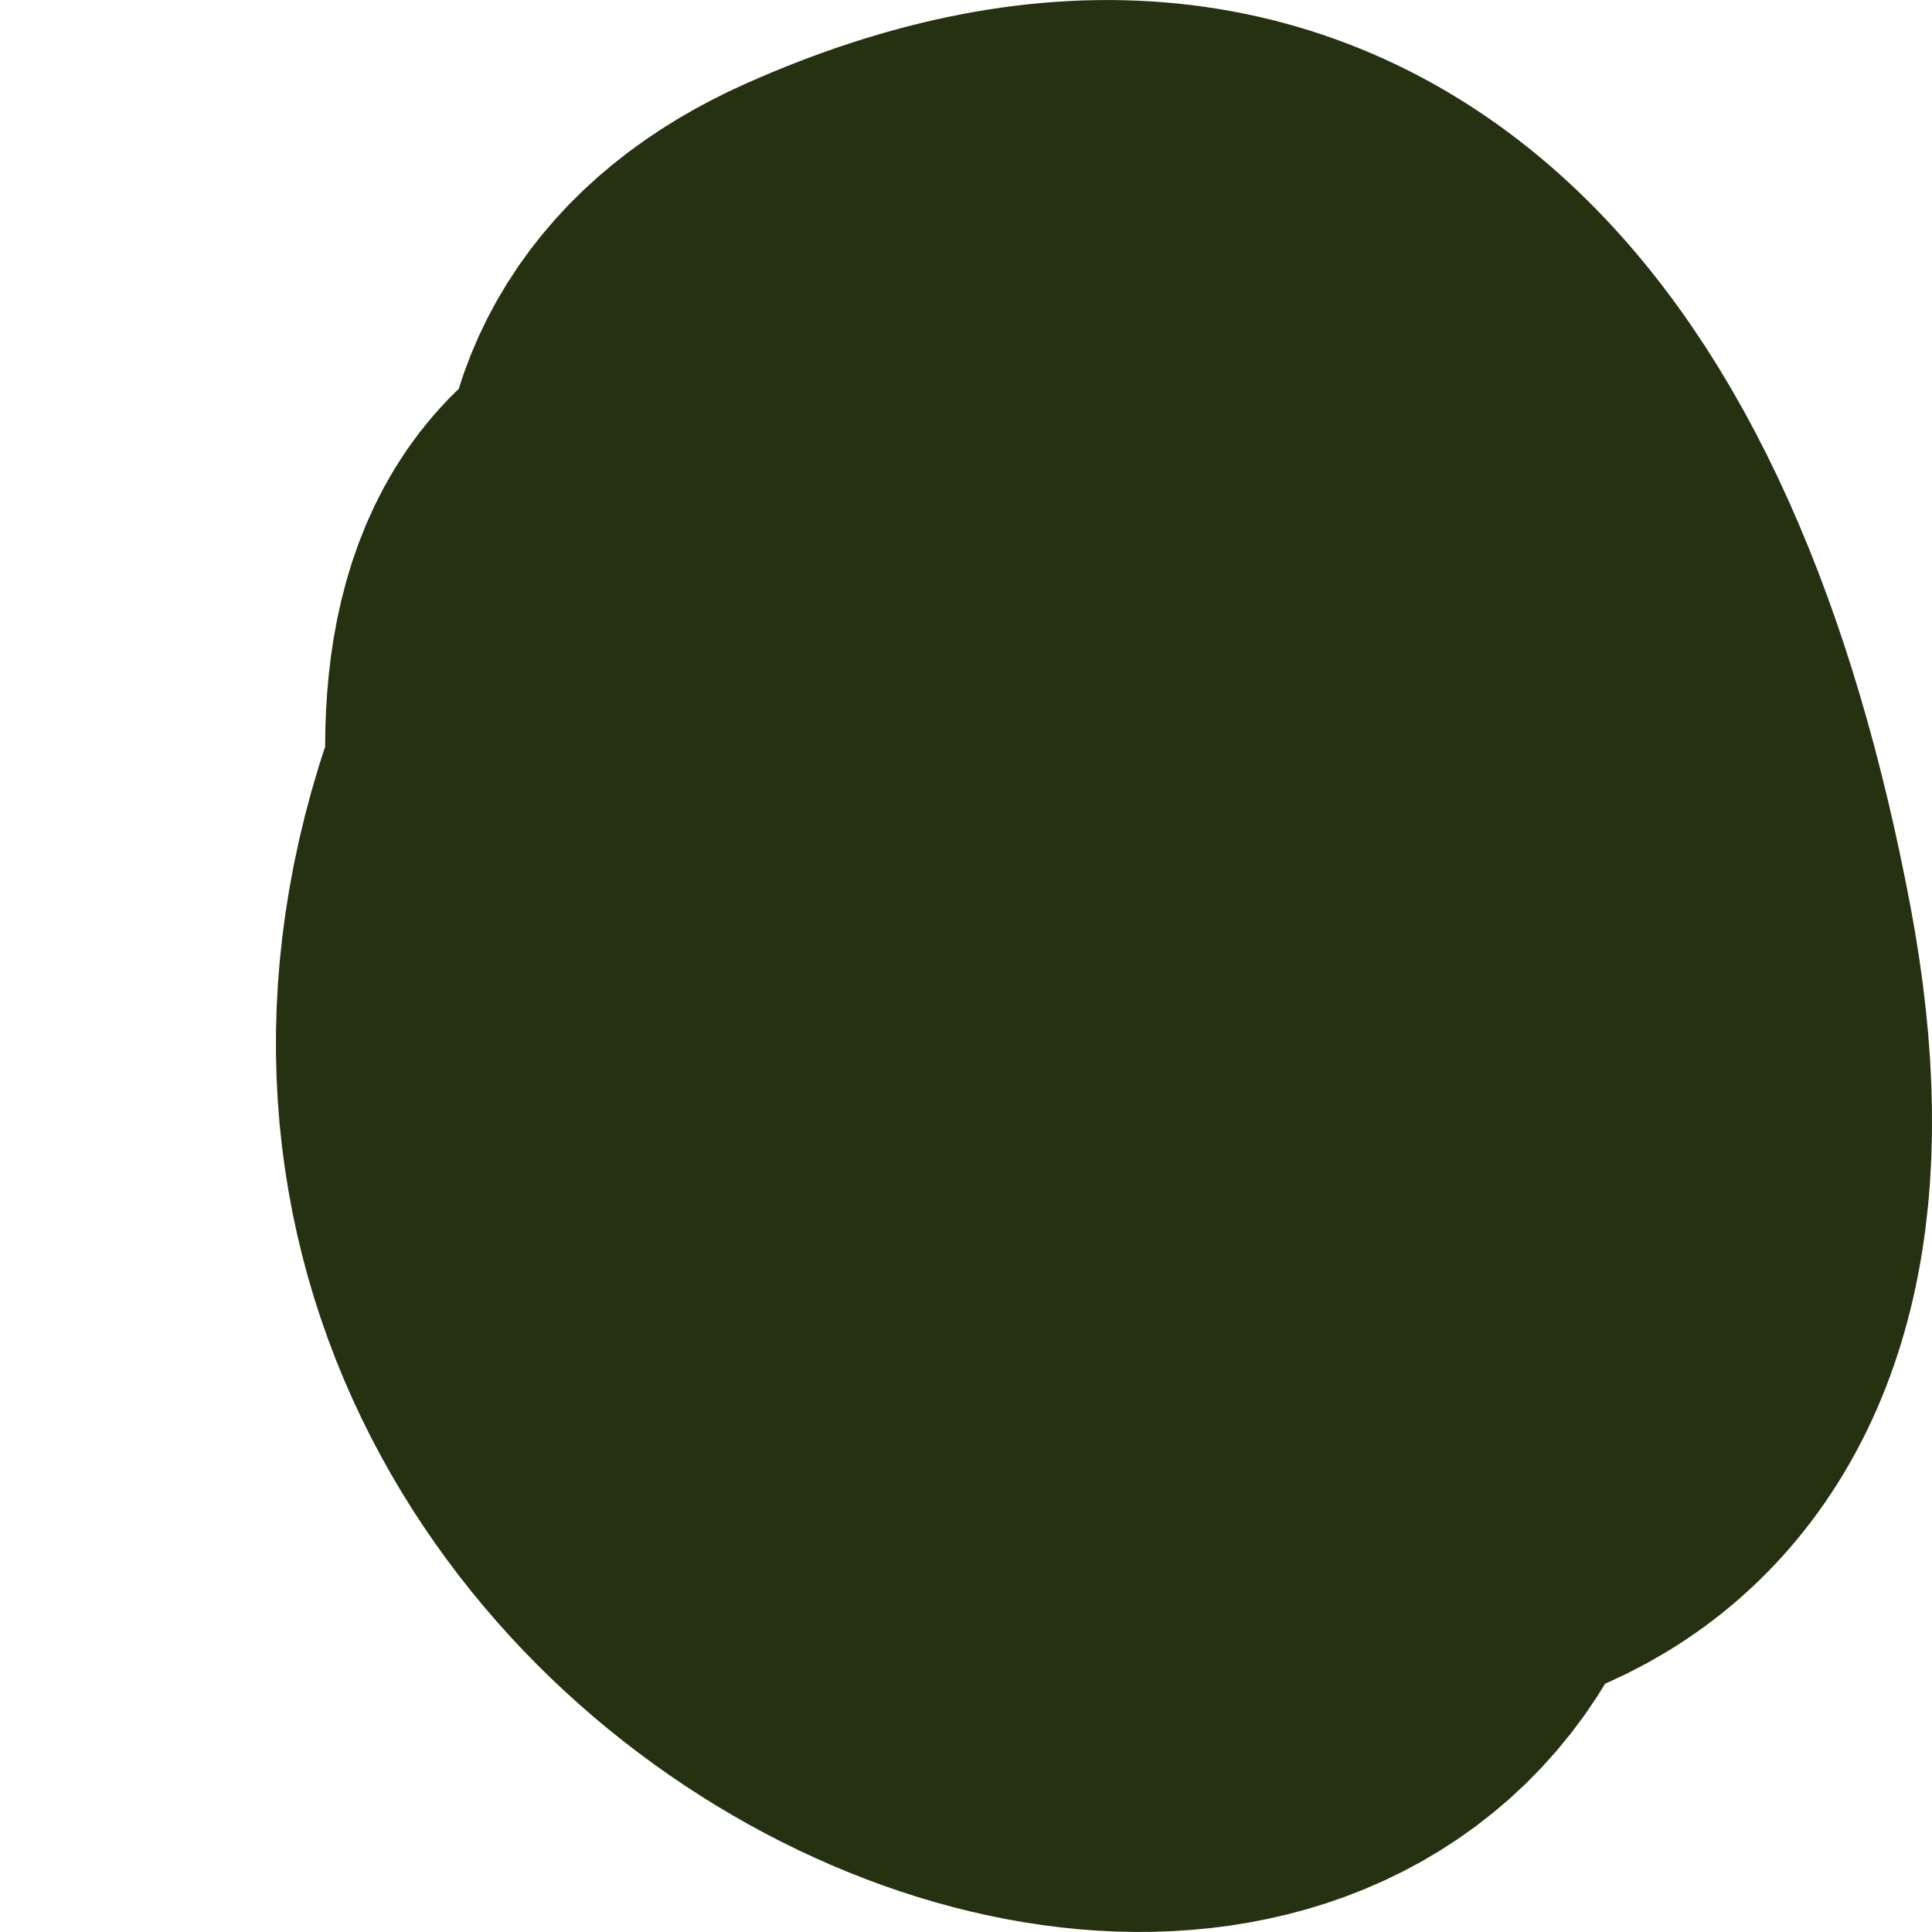
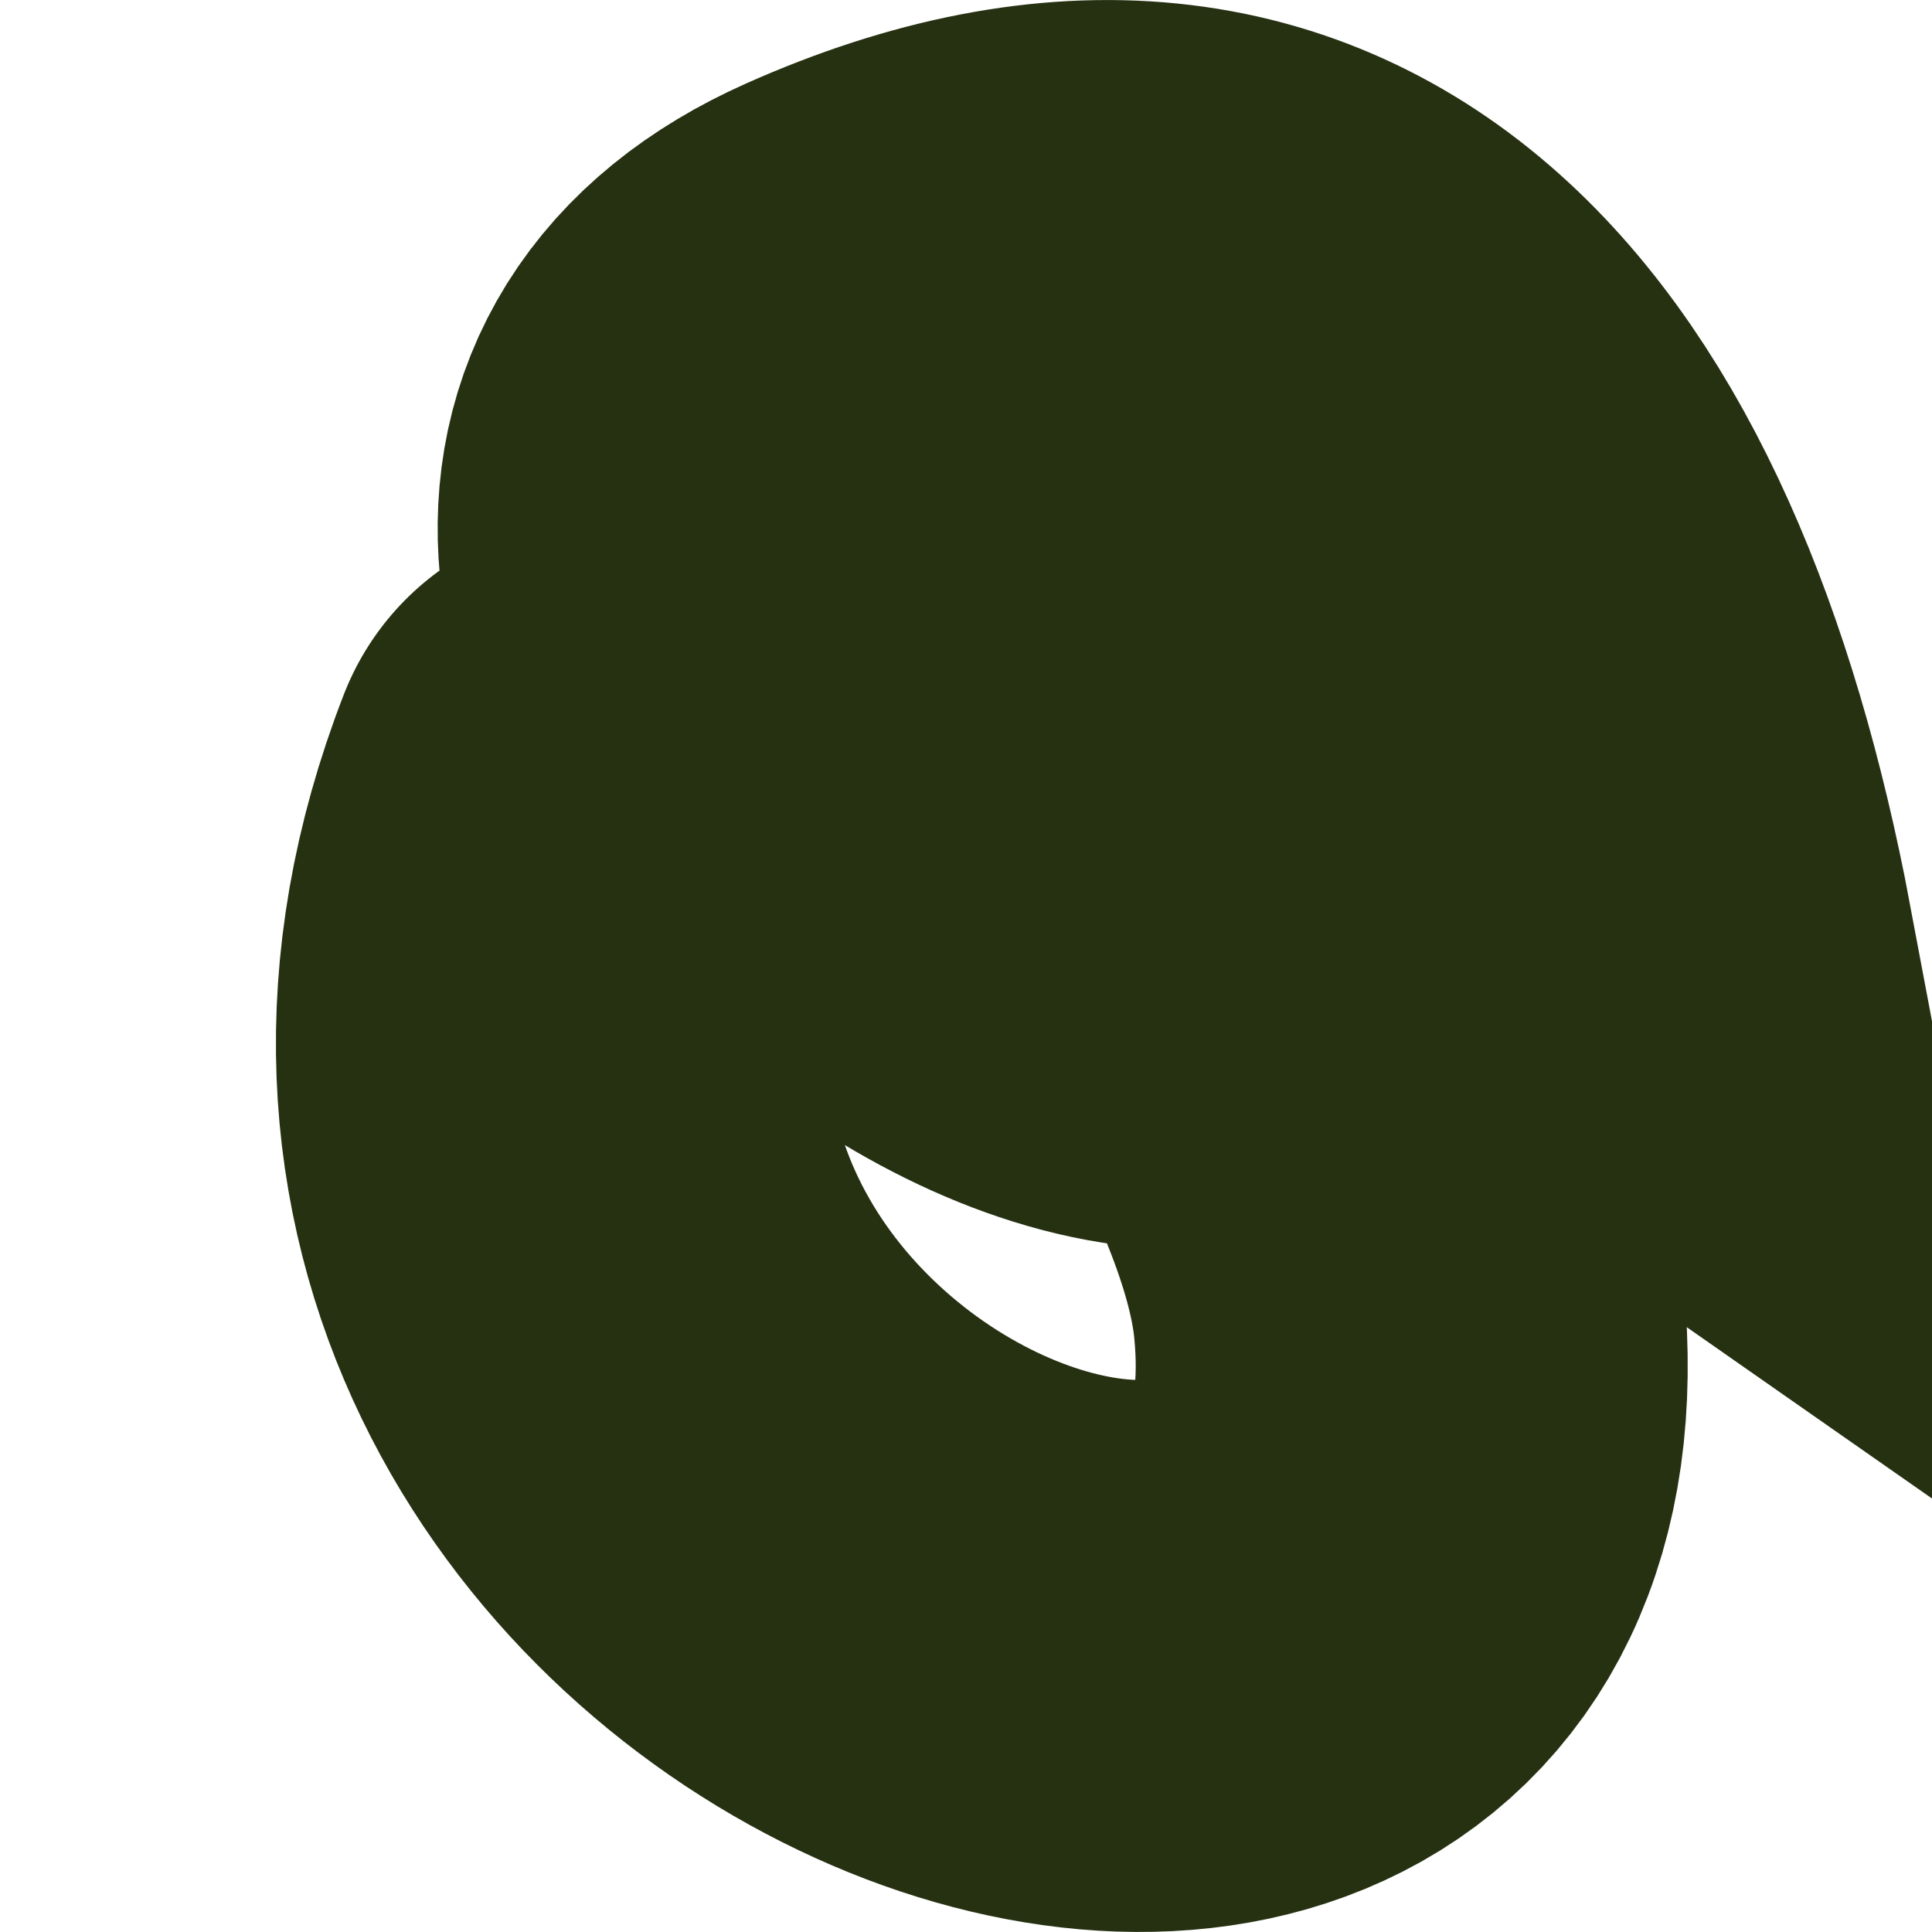
<svg xmlns="http://www.w3.org/2000/svg" width="7" height="7" viewBox="0 0 7 7" fill="none">
-   <path d="M2.593 2.024C2.551 1.703 2.687 1.404 3.11 1.216C4.683 0.515 5.584 1.588 5.939 3.468C6.167 4.675 5.73 5.2 5.082 5.27C3.952 5.394 2.178 4.133 2.178 2.71C2.178 2.255 2.343 2.051 2.593 2.024Z" fill="#292B2E" />
-   <path d="M4.827 3.257C4.119 4.321 1.476 1.944 3.11 1.216C4.683 0.515 5.584 1.588 5.939 3.468C6.565 6.784 2.178 4.948 2.178 2.71C2.178 0.84 4.955 3.206 5.105 4.751C5.347 7.247 1.09 5.68 2.178 2.878" stroke="#263112" stroke-width="2" stroke-linecap="round" />
+   <path d="M4.827 3.257C4.119 4.321 1.476 1.944 3.11 1.216C4.683 0.515 5.584 1.588 5.939 3.468C2.178 0.84 4.955 3.206 5.105 4.751C5.347 7.247 1.09 5.68 2.178 2.878" stroke="#263112" stroke-width="2" stroke-linecap="round" />
</svg>